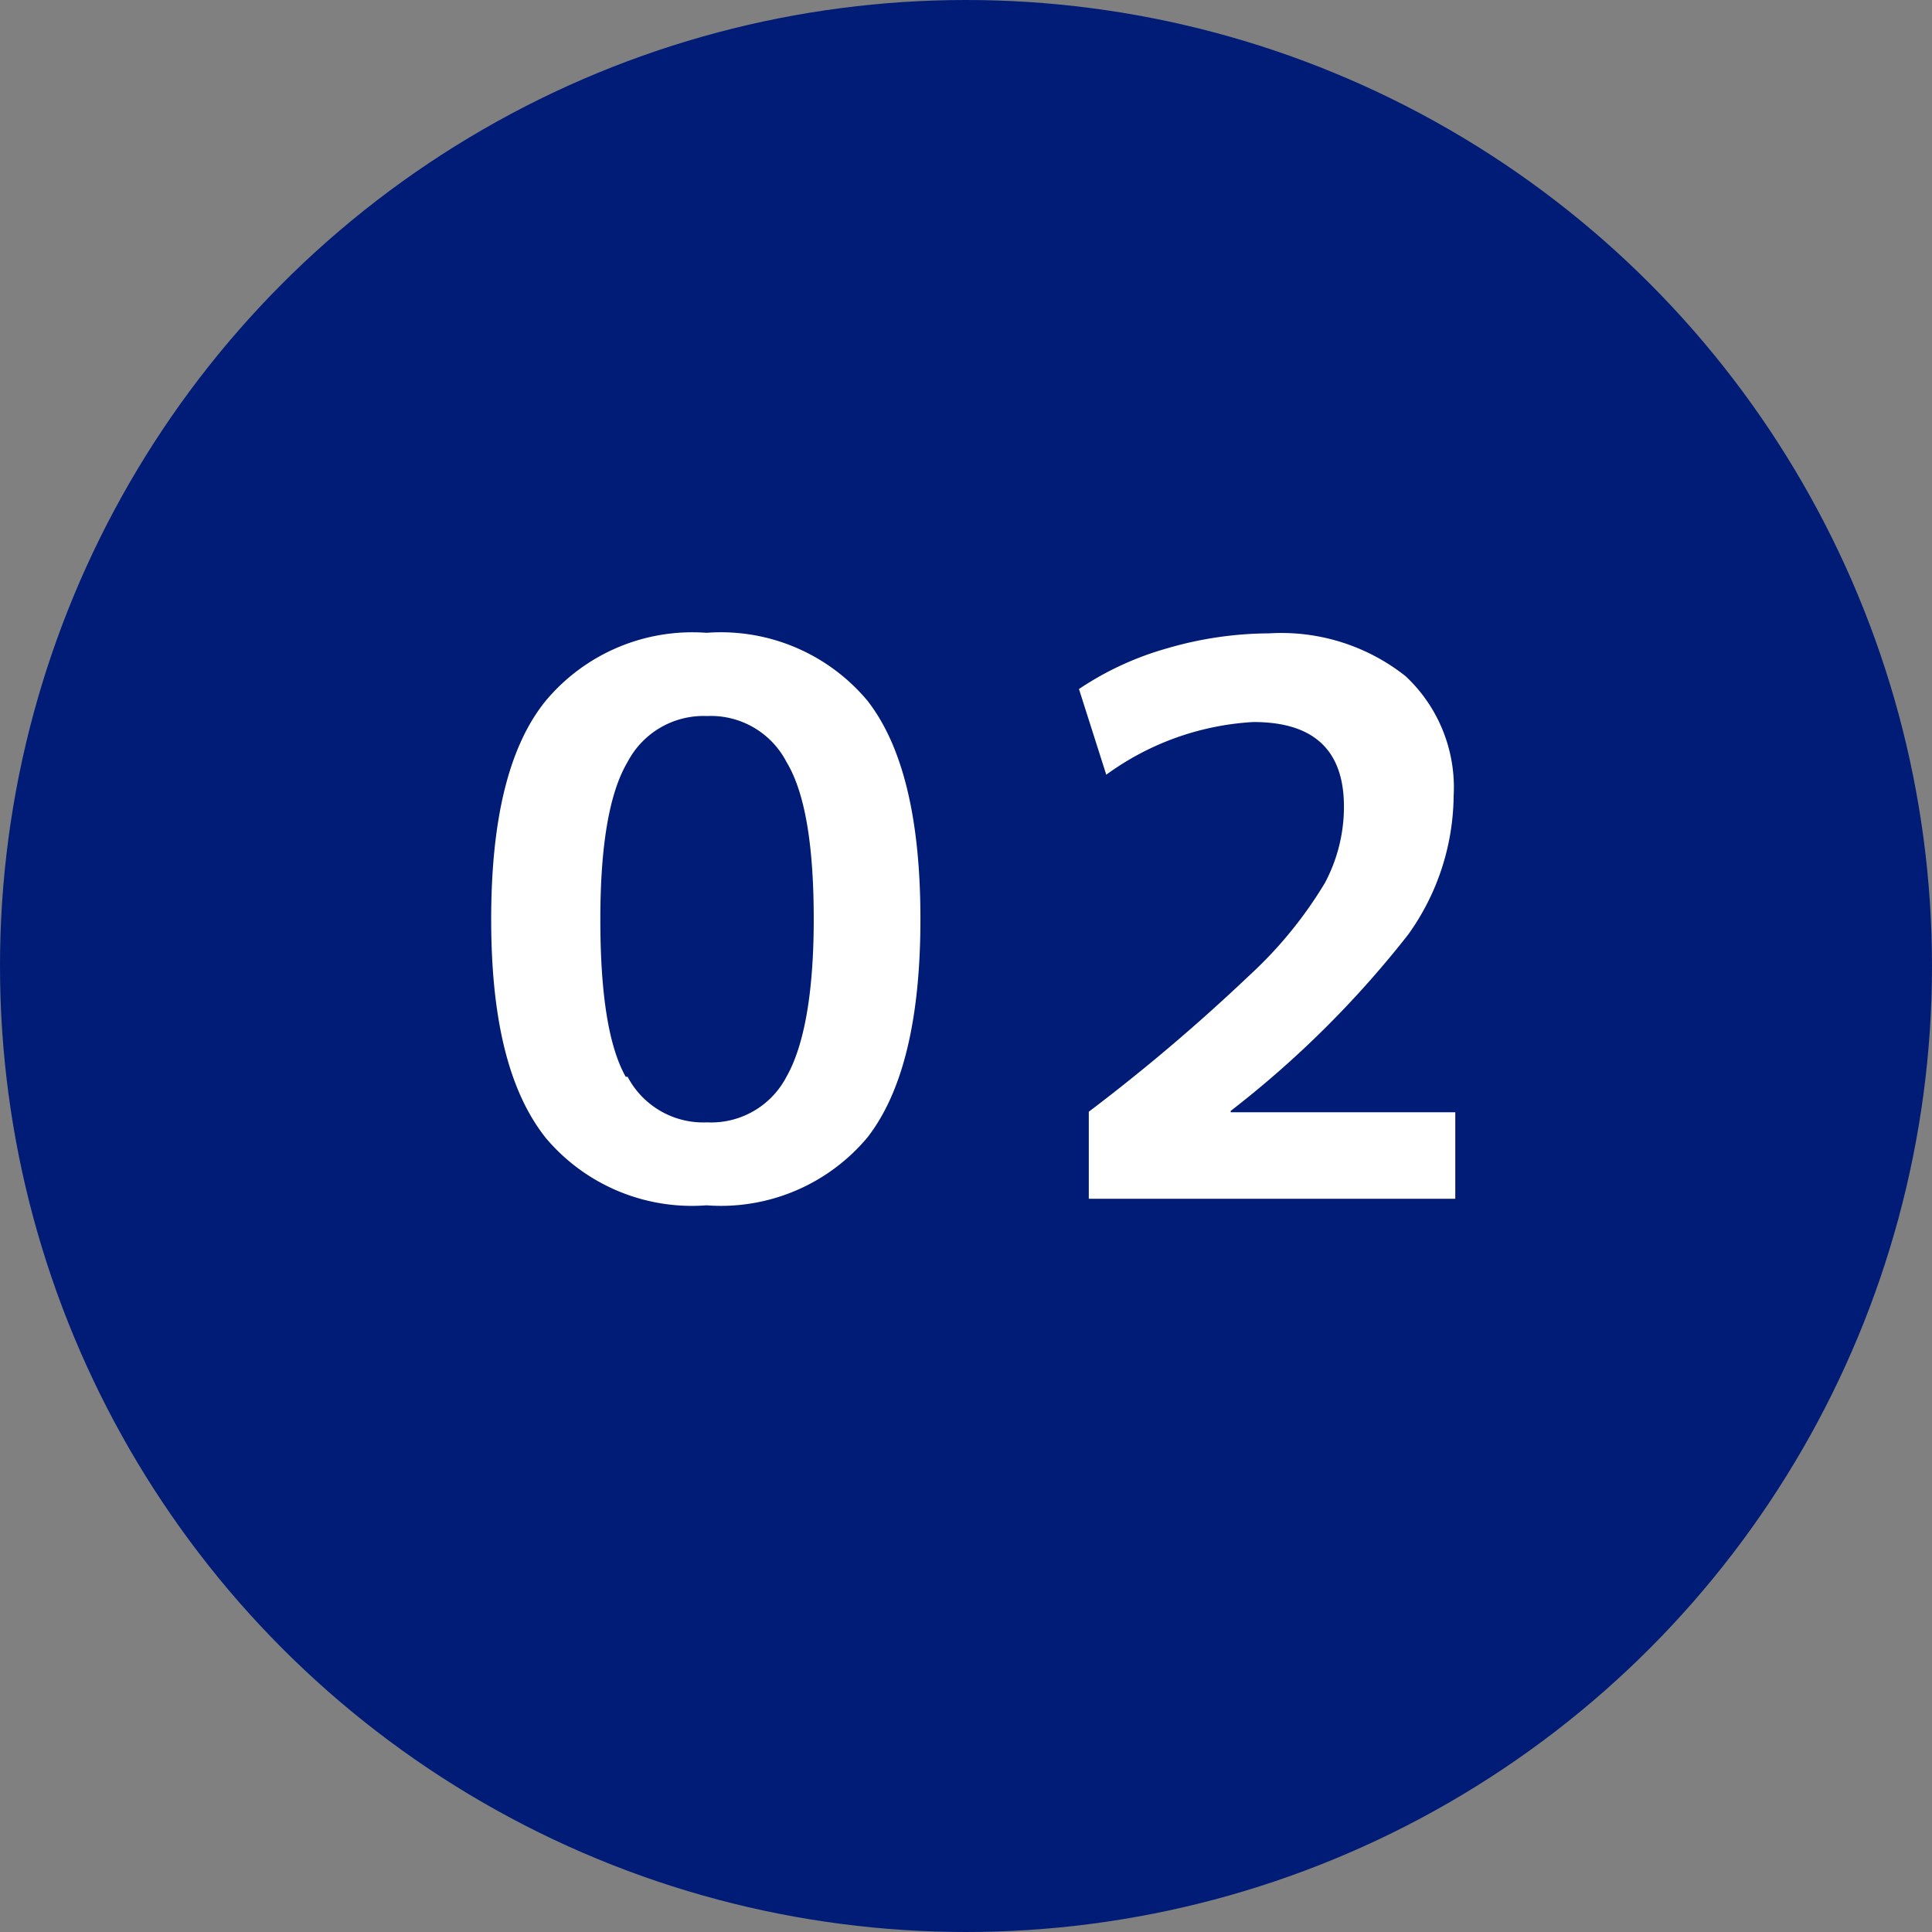
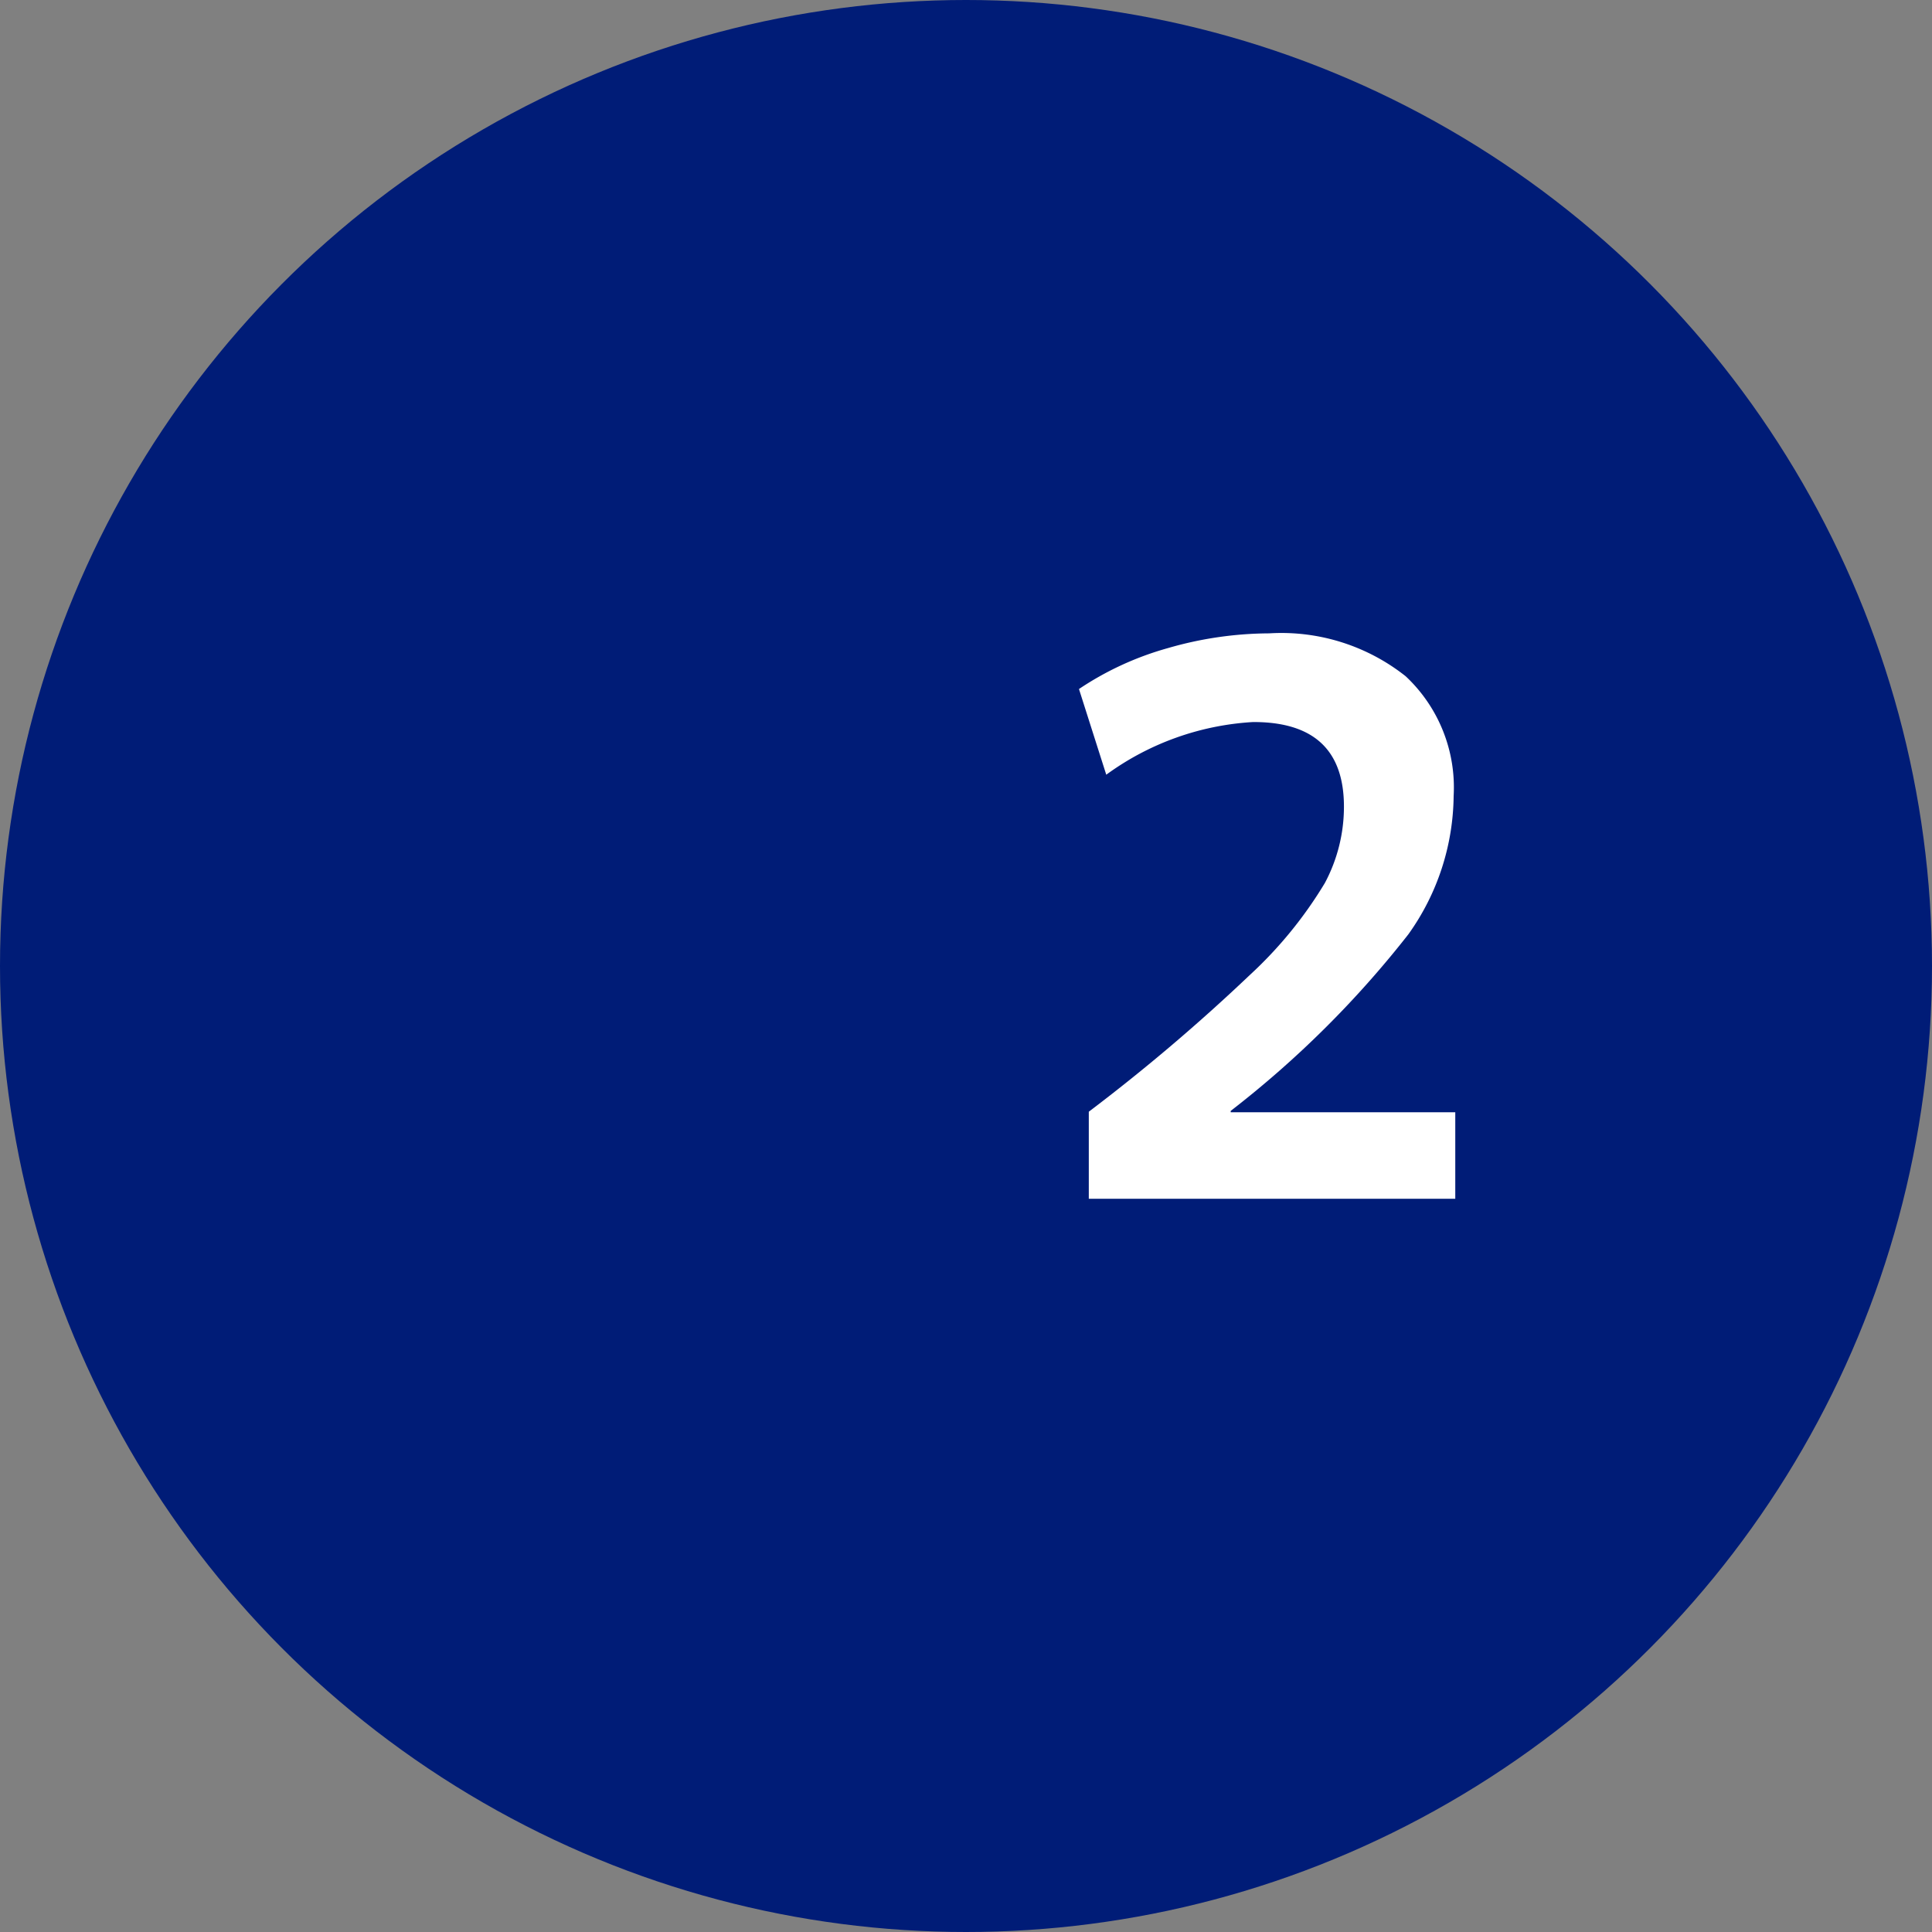
<svg xmlns="http://www.w3.org/2000/svg" viewBox="0 0 70.8 70.8">
  <rect x="0" y="0" width="70.8" height="70.8" fill="#808080" stroke="none" />
  <defs>
    <style>.cls-1{fill:#001c77;}.cls-2{fill:#fff;}</style>
  </defs>
  <g id="レイヤー_2" data-name="レイヤー 2">
    <g id="newLayer">
      <circle class="cls-1" cx="35.4" cy="35.4" r="35.4" />
-       <path class="cls-2" d="M20,25.68a7,7,0,0,1,5.89-2.49,7,7,0,0,1,5.9,2.49q1.94,2.49,1.94,8c0,3.68-.65,6.34-1.94,8a7,7,0,0,1-5.9,2.49A7,7,0,0,1,20,41.7C18.65,40,18,37.37,18,33.69S18.65,27.34,20,25.68Zm3,13.78a3.13,3.13,0,0,0,2.91,1.67,3.11,3.11,0,0,0,2.91-1.67c.64-1.12,1-3.05,1-5.77s-.32-4.65-1-5.77a3.12,3.12,0,0,0-2.91-1.68,3.14,3.14,0,0,0-2.91,1.68Q22,29.6,22,33.69C22,36.41,22.3,38.34,22.93,39.46Z" />
-       <path class="cls-2" d="M39.9,40.74a69,69,0,0,0,5.89-5,15.31,15.31,0,0,0,2.76-3.38,5.93,5.93,0,0,0,.7-2.8q0-3.11-3.33-3.1a10.1,10.1,0,0,0-5.38,1.93l-1-3.14a11.27,11.27,0,0,1,3.26-1.5,13.48,13.48,0,0,1,3.71-.54,7.33,7.33,0,0,1,5,1.57,5.58,5.58,0,0,1,1.76,4.39,8.84,8.84,0,0,1-1.66,5.07,37,37,0,0,1-6.51,6.47v.05h8.23v3.17H39.9Z" />
+       <path class="cls-2" d="M39.9,40.74a69,69,0,0,0,5.89-5,15.31,15.31,0,0,0,2.76-3.38,5.93,5.93,0,0,0,.7-2.8q0-3.11-3.33-3.1a10.1,10.1,0,0,0-5.38,1.93l-1-3.14a11.27,11.27,0,0,1,3.26-1.5,13.48,13.48,0,0,1,3.71-.54,7.33,7.33,0,0,1,5,1.57,5.58,5.58,0,0,1,1.76,4.39,8.84,8.84,0,0,1-1.66,5.07,37,37,0,0,1-6.51,6.47v.05h8.23v3.17H39.9" />
    </g>
  </g>
</svg>